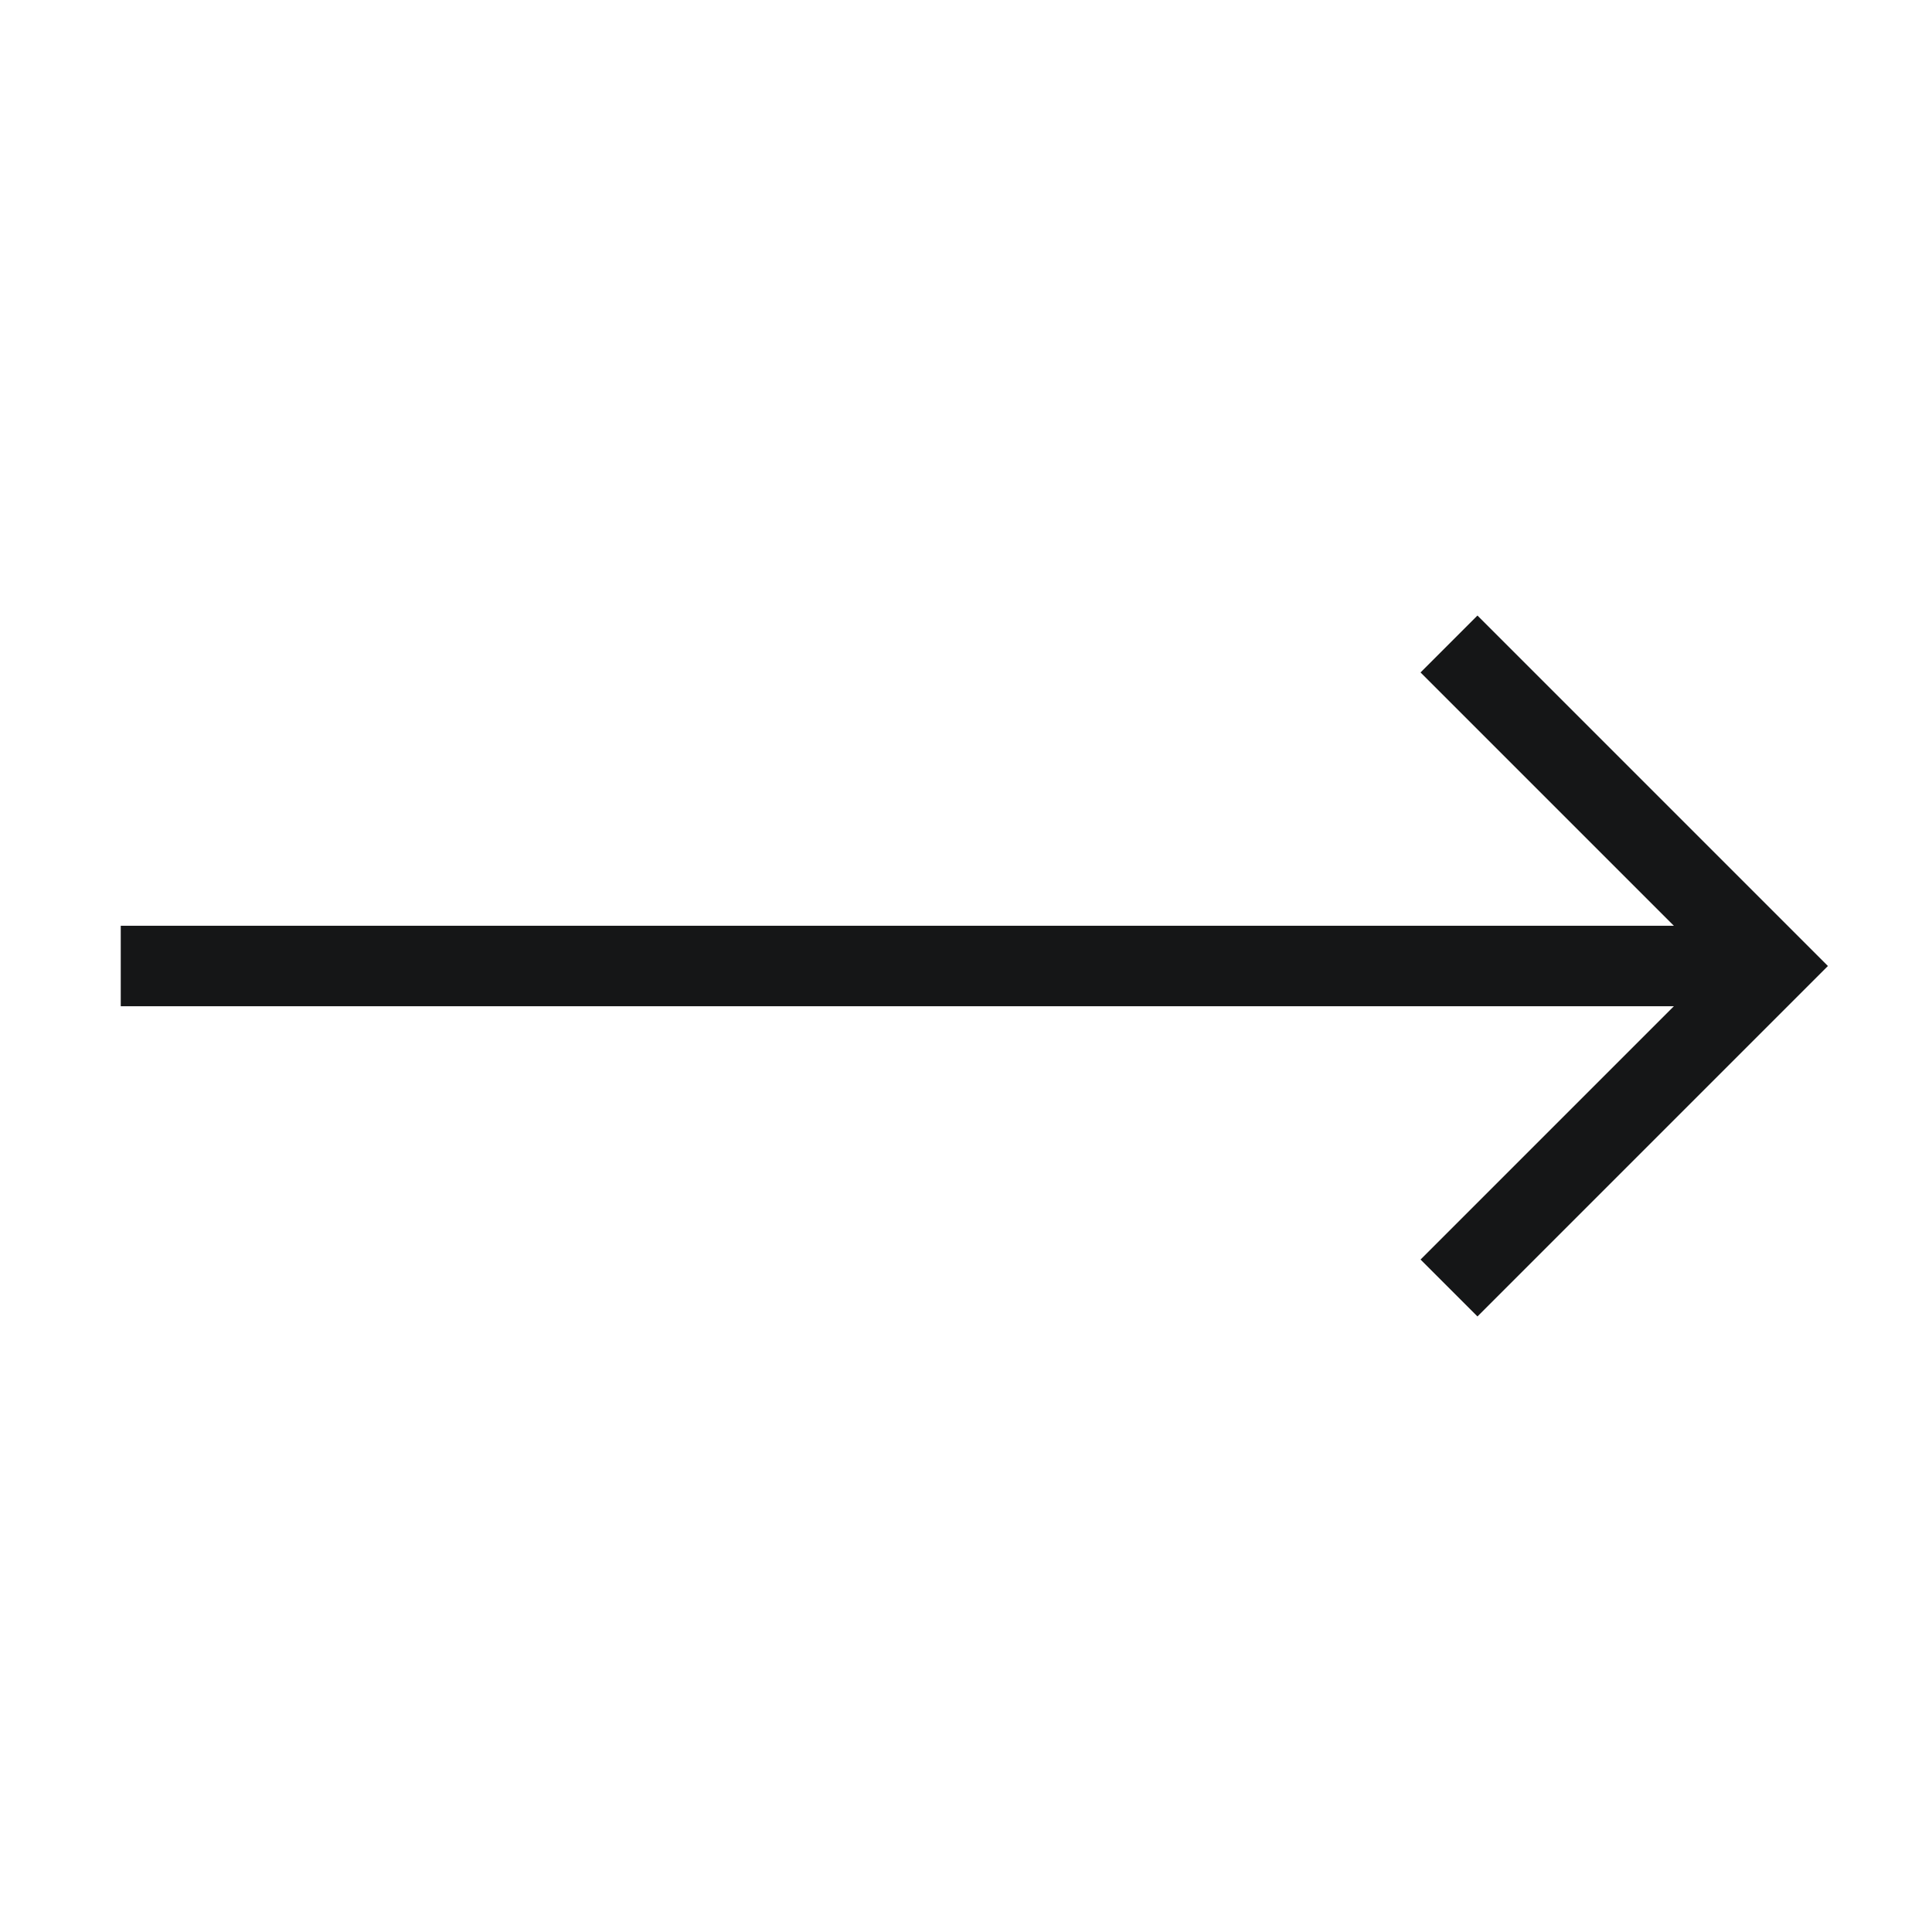
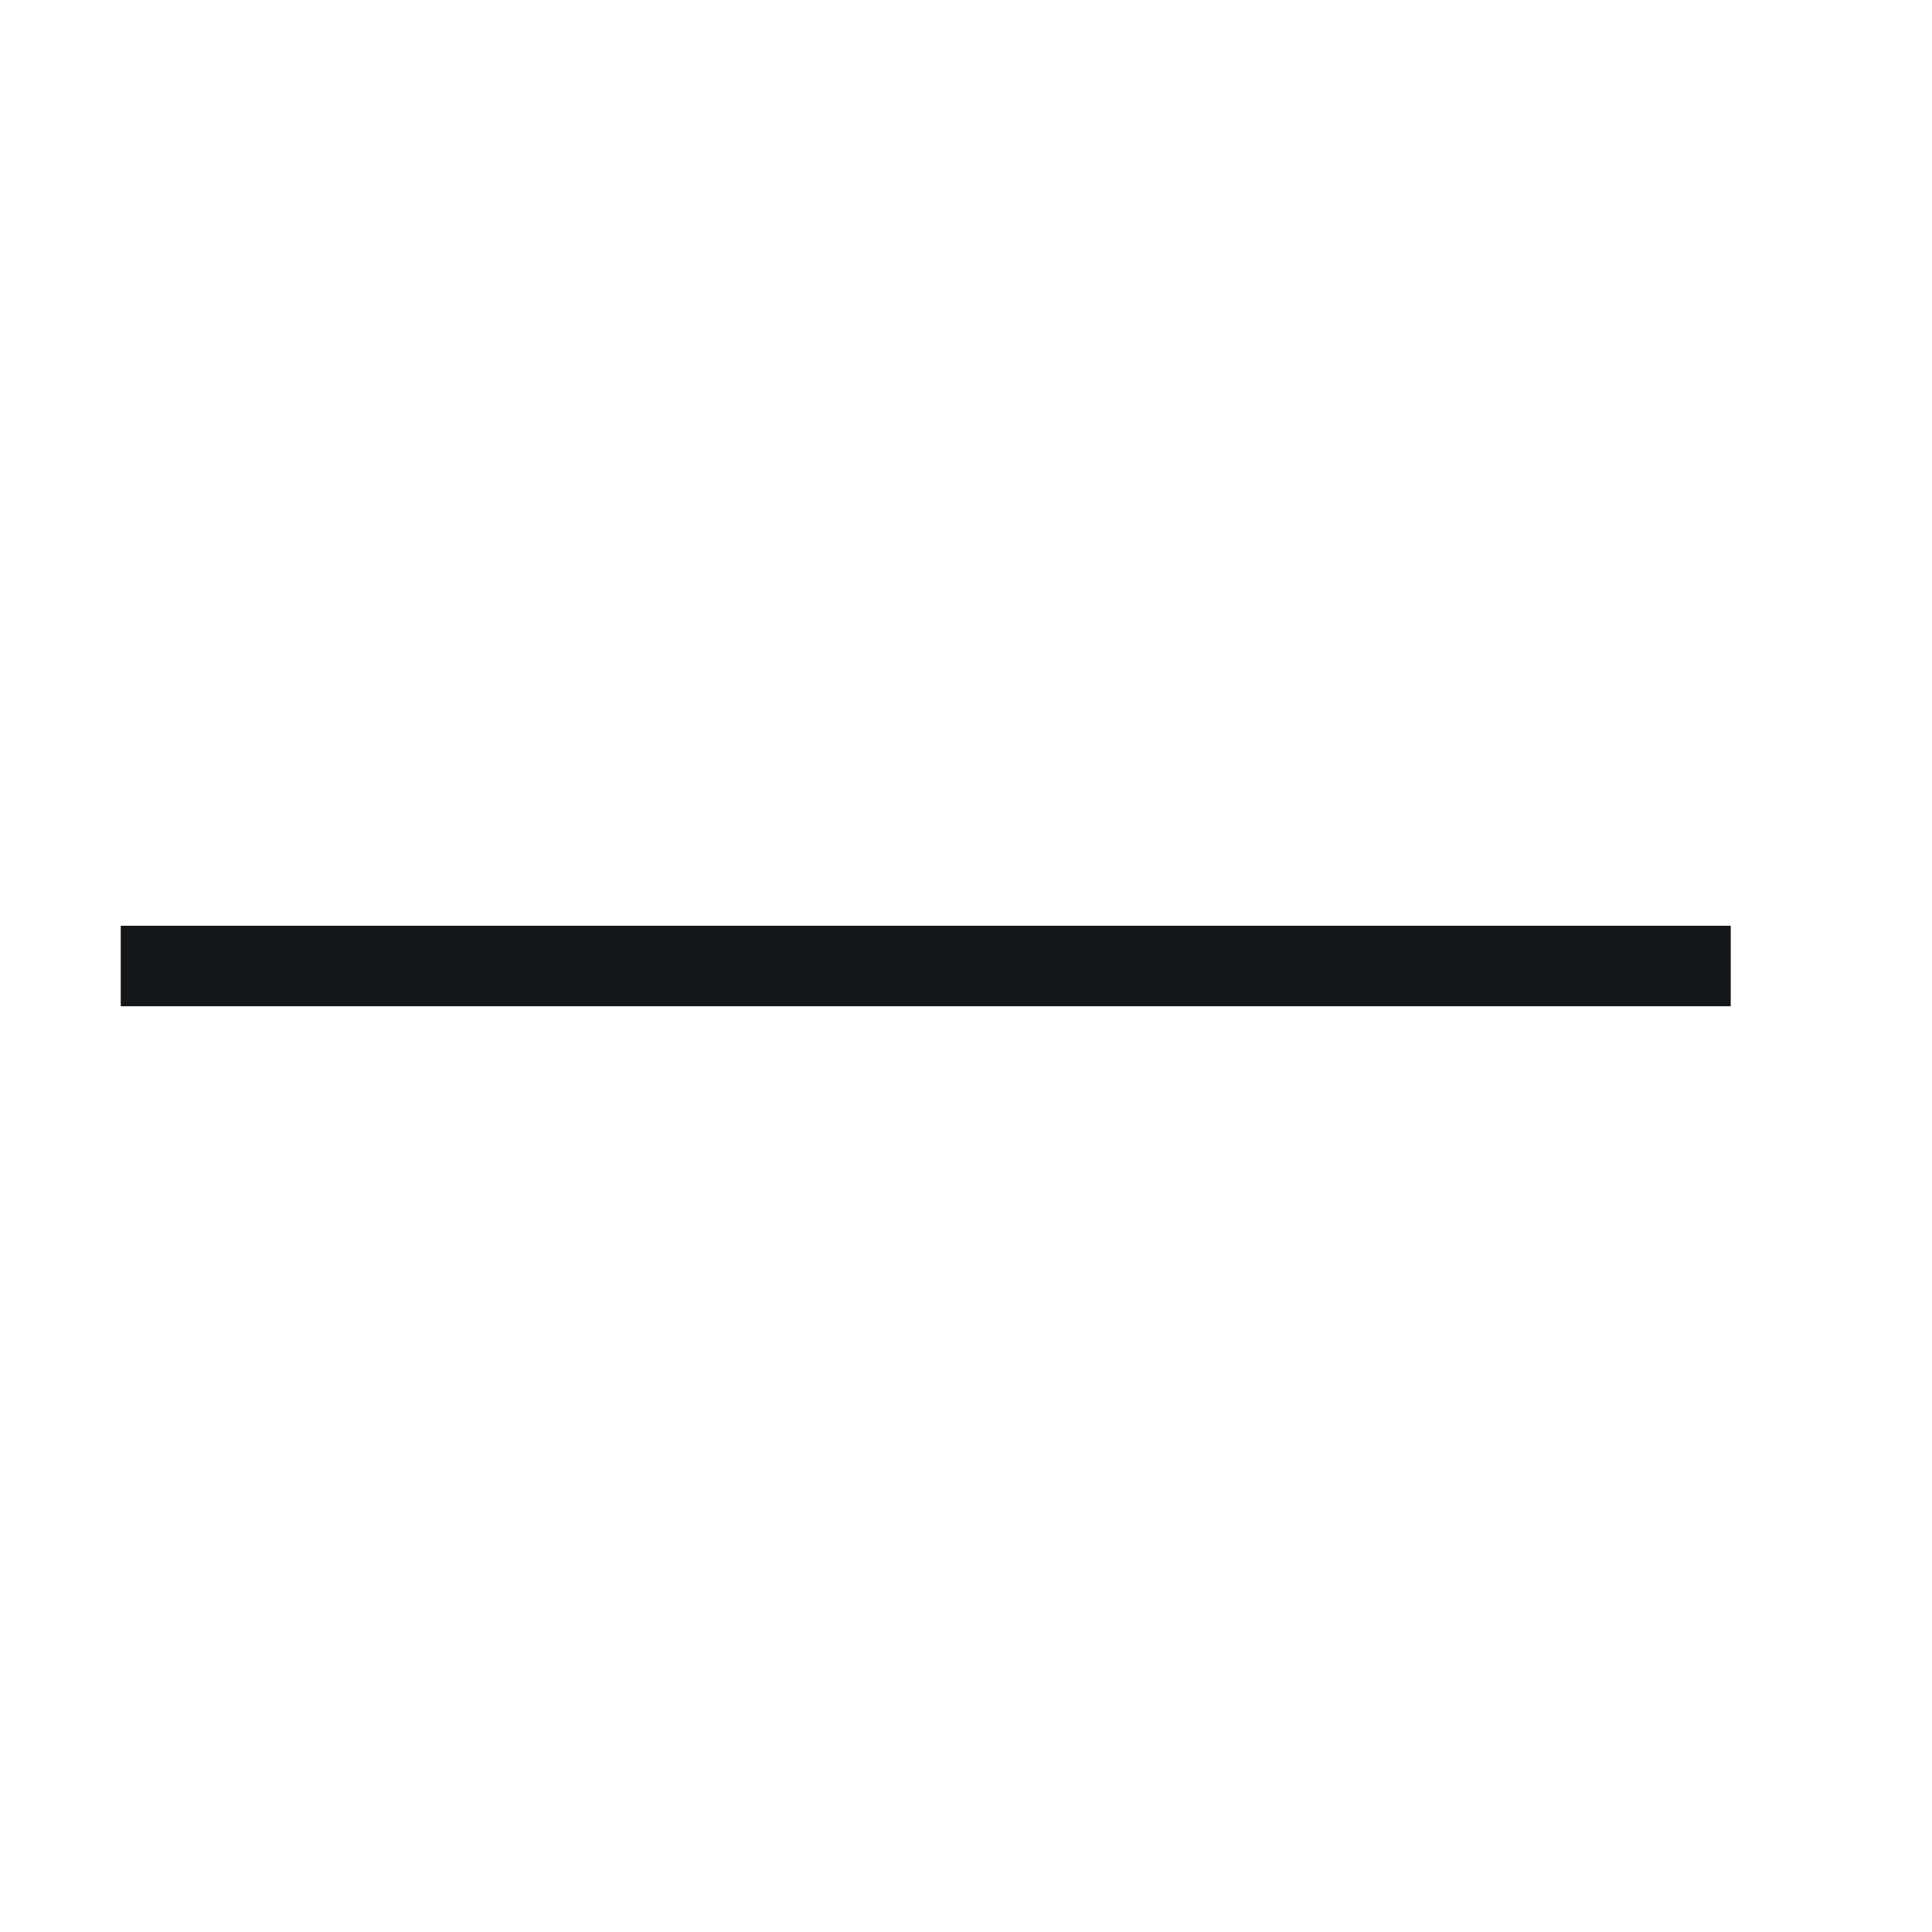
<svg xmlns="http://www.w3.org/2000/svg" width="24" height="24" viewBox="0 0 24 24" fill="none">
-   <path d="M18 8L22 12L18 16" stroke="#151617" />
  <path d="M2 12H21" stroke="#151617" stroke-linecap="square" stroke-linejoin="round" />
</svg>